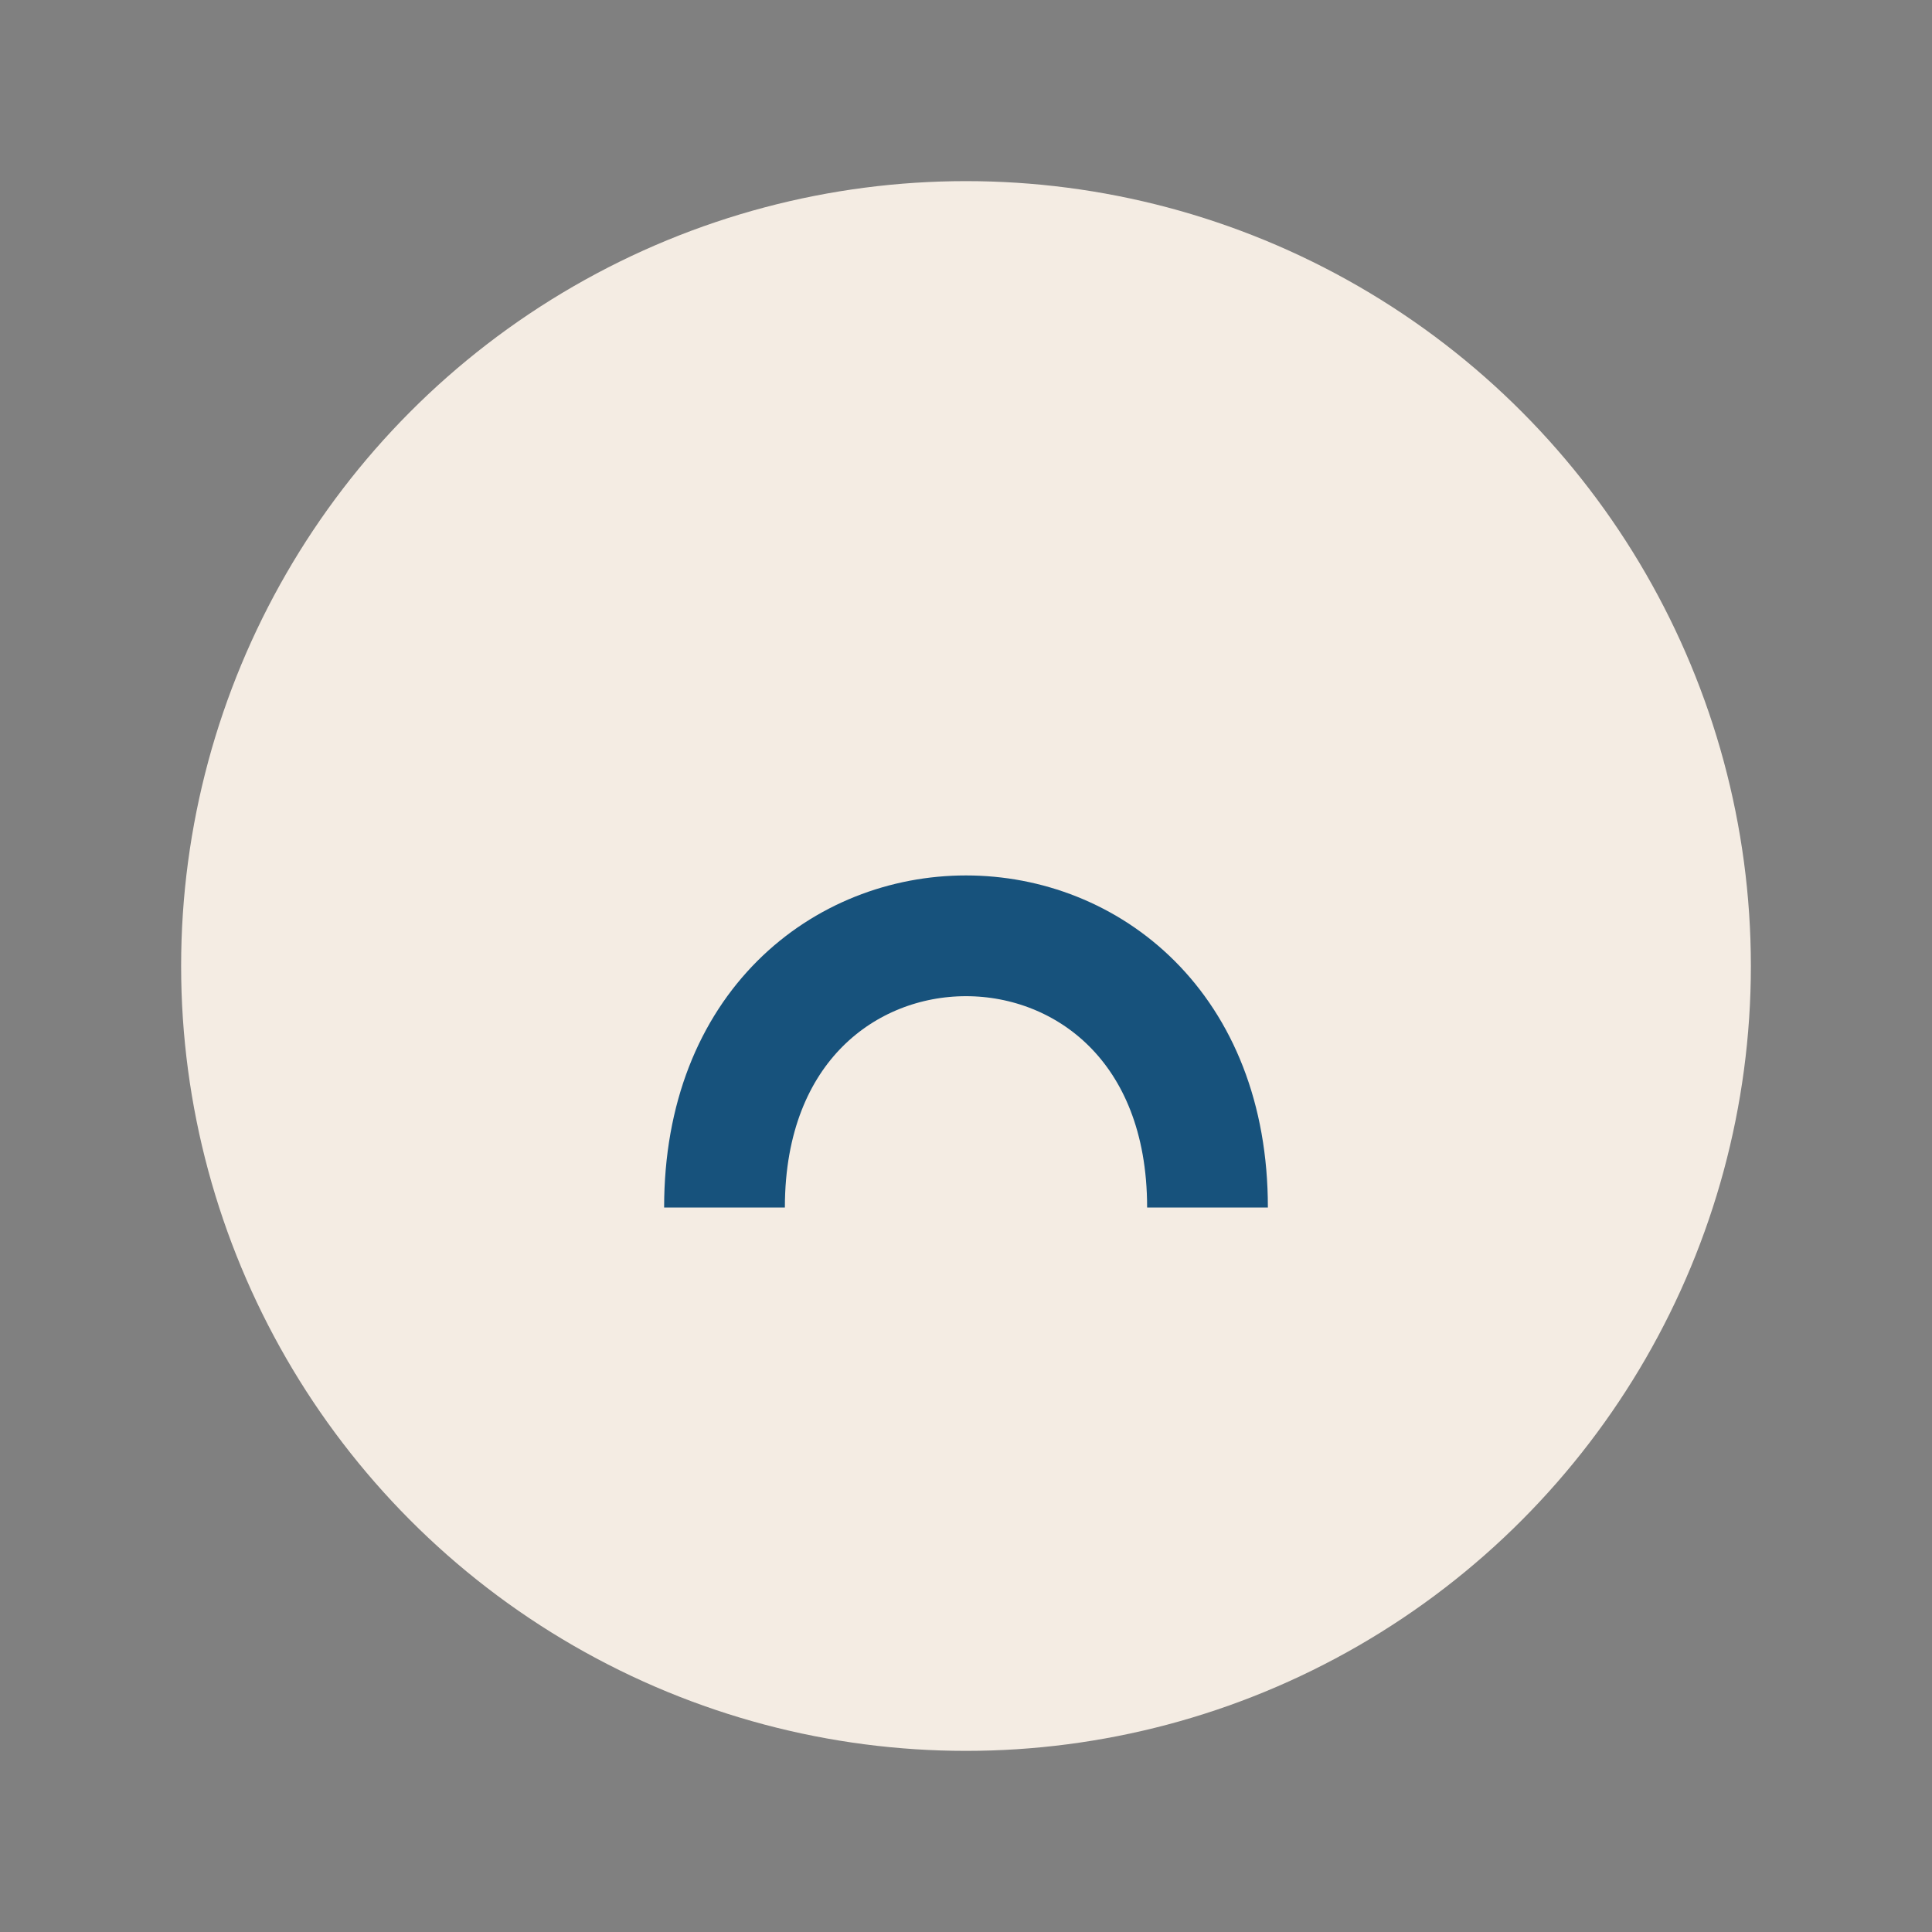
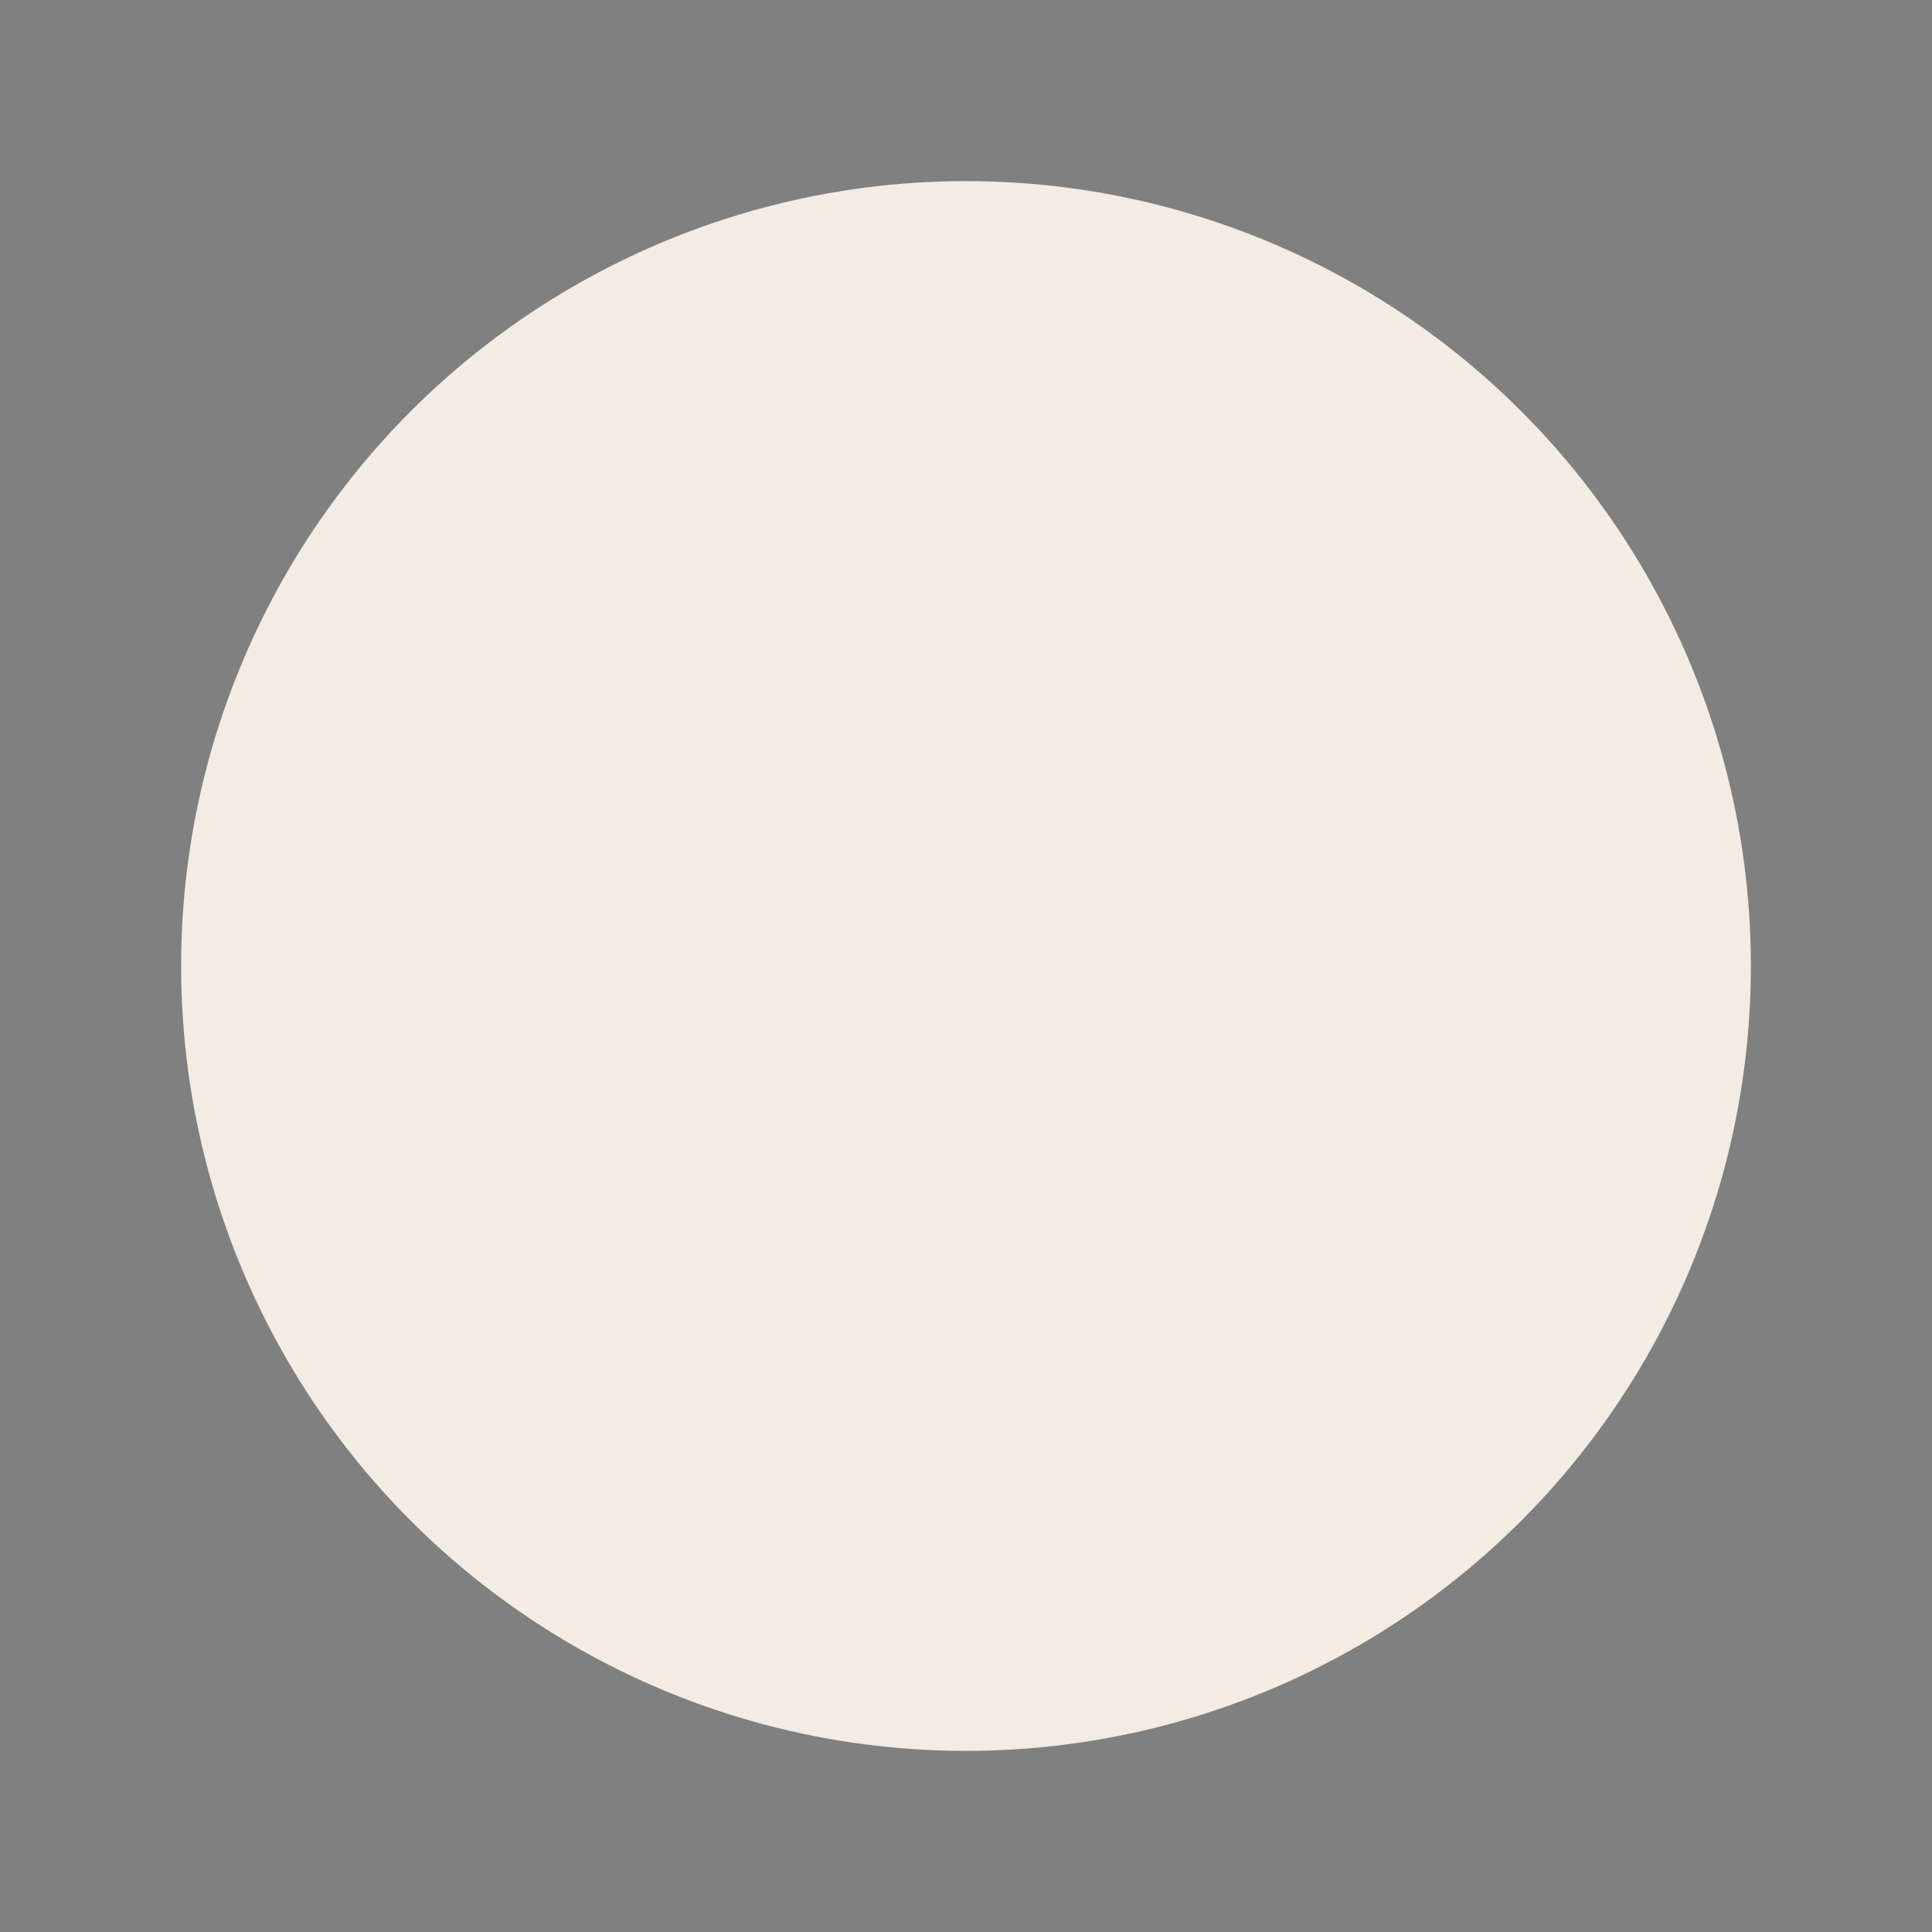
<svg xmlns="http://www.w3.org/2000/svg" width="32" height="32" viewBox="0 0 32 32">
  <rect x="0" y="0" width="32" height="32" fill="#808080" stroke="none" />
  <circle cx="16" cy="16" r="13" fill="#F4ECE3" />
-   <path d="M12 20c0-6 8-6 8 0" stroke="#17527C" stroke-width="2" fill="none" />
</svg>